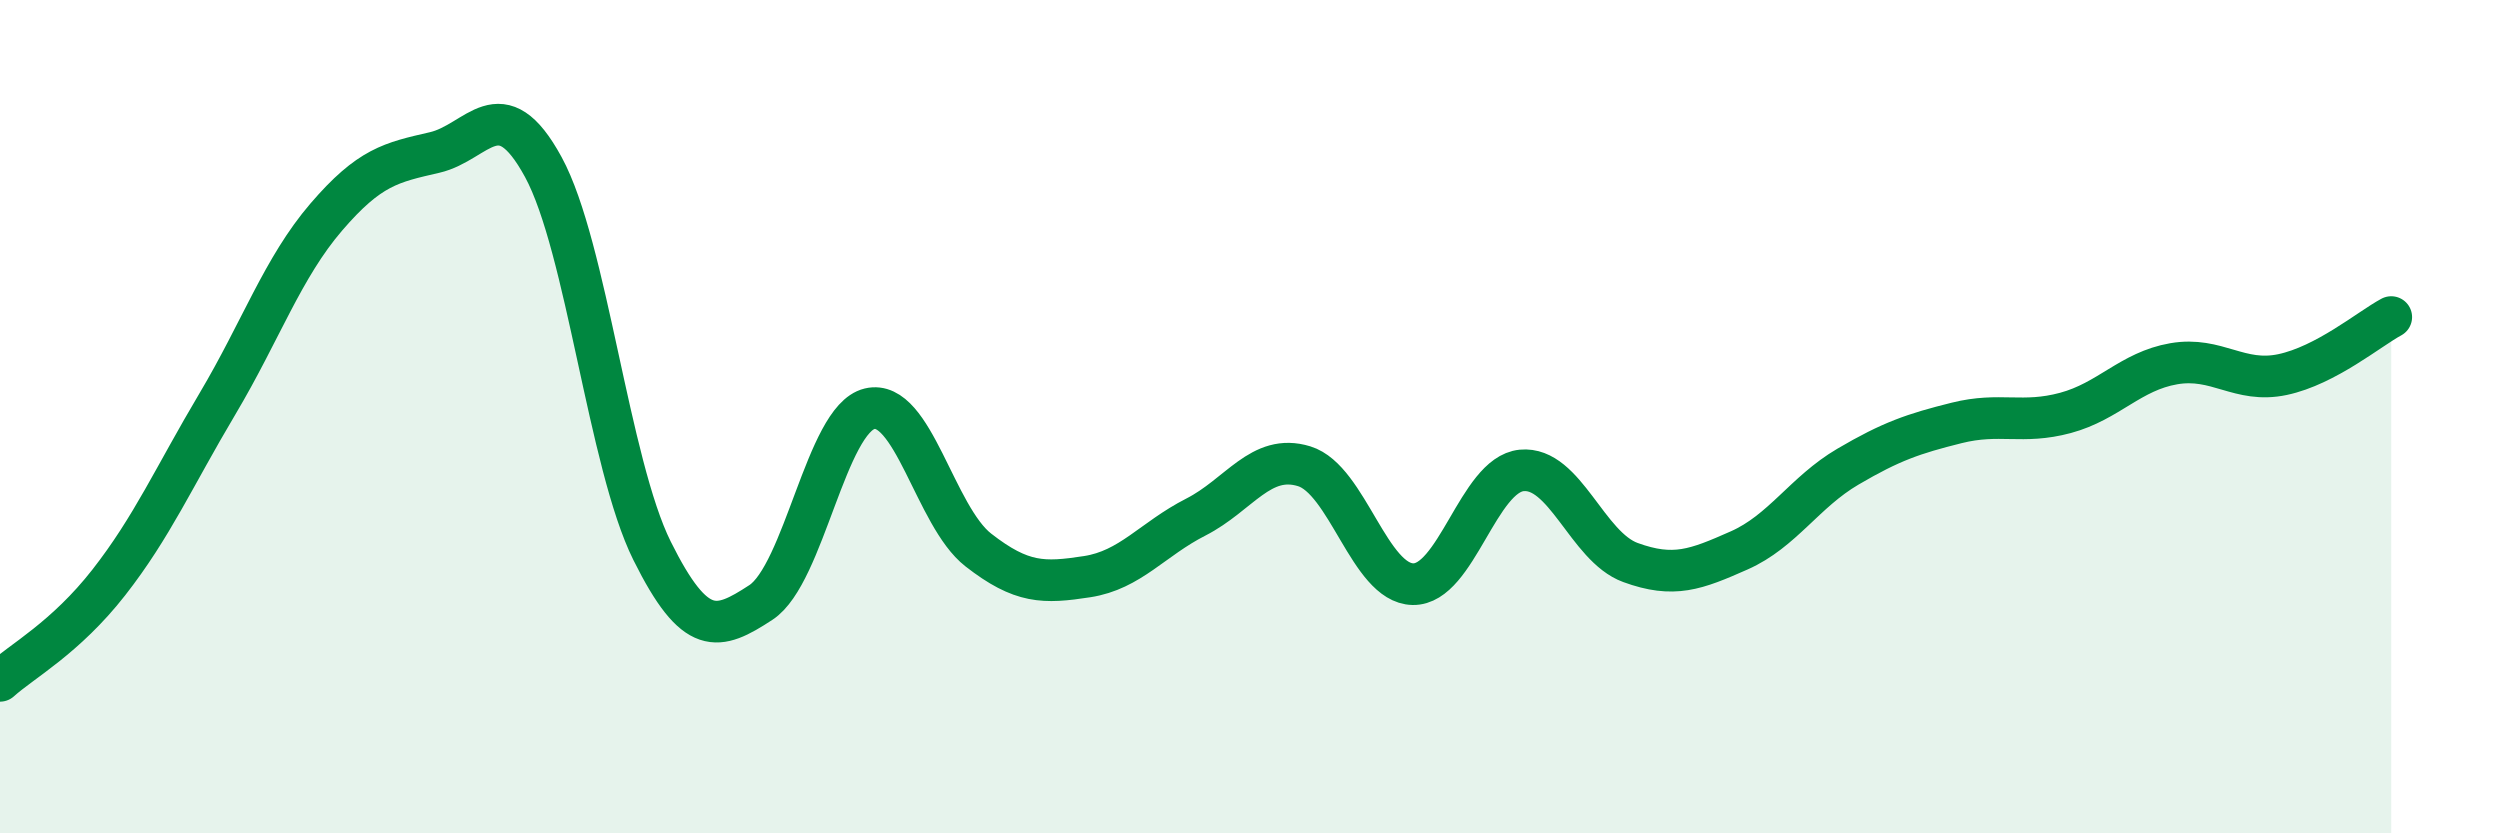
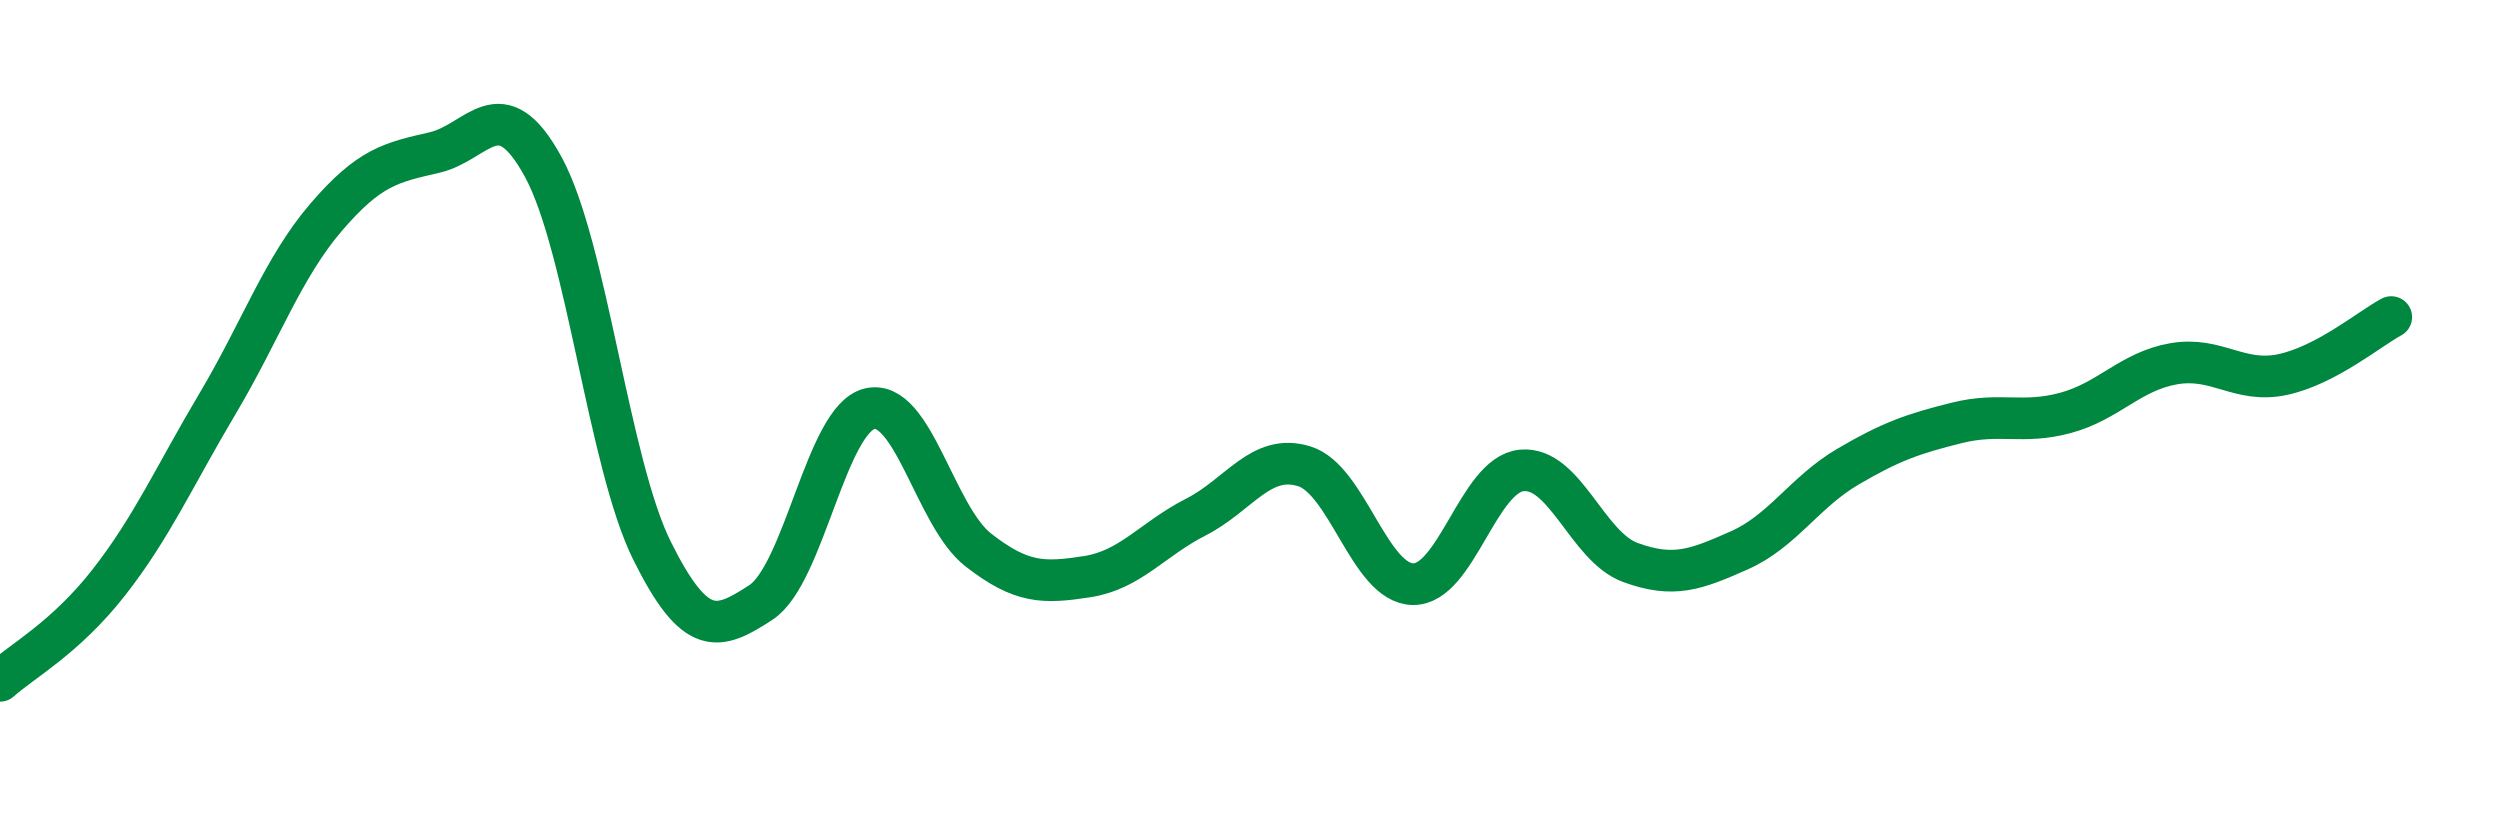
<svg xmlns="http://www.w3.org/2000/svg" width="60" height="20" viewBox="0 0 60 20">
-   <path d="M 0,16.34 C 0.52,15.87 1.57,15.31 2.61,13.98 C 3.65,12.65 4.18,11.44 5.22,9.69 C 6.26,7.94 6.79,6.42 7.83,5.21 C 8.87,4 9.39,3.9 10.43,3.66 C 11.47,3.42 12,2.1 13.04,4.01 C 14.08,5.92 14.61,11.13 15.65,13.22 C 16.69,15.31 17.22,15.14 18.26,14.46 C 19.3,13.78 19.83,10.06 20.87,9.81 C 21.91,9.56 22.44,12.39 23.48,13.2 C 24.52,14.01 25.05,14 26.09,13.84 C 27.13,13.68 27.66,12.94 28.7,12.41 C 29.74,11.88 30.26,10.87 31.3,11.19 C 32.34,11.51 32.87,14 33.91,14.02 C 34.95,14.04 35.48,11.39 36.52,11.29 C 37.56,11.19 38.09,13.12 39.13,13.5 C 40.17,13.88 40.7,13.67 41.74,13.21 C 42.78,12.75 43.31,11.81 44.35,11.2 C 45.39,10.59 45.92,10.41 46.96,10.15 C 48,9.89 48.53,10.19 49.57,9.91 C 50.61,9.63 51.13,8.91 52.17,8.73 C 53.21,8.55 53.74,9.21 54.78,8.99 C 55.82,8.77 56.87,7.89 57.39,7.61L57.39 20L0 20Z" fill="#008740" opacity="0.1" stroke-linecap="round" stroke-linejoin="round" />
  <path d="M 0,16.34 C 0.52,15.87 1.57,15.31 2.61,13.98 C 3.65,12.65 4.18,11.44 5.22,9.69 C 6.26,7.94 6.79,6.42 7.83,5.21 C 8.87,4 9.39,3.9 10.43,3.66 C 11.47,3.42 12,2.1 13.04,4.01 C 14.08,5.92 14.61,11.13 15.65,13.22 C 16.69,15.31 17.22,15.14 18.26,14.46 C 19.3,13.78 19.83,10.06 20.87,9.81 C 21.91,9.56 22.44,12.39 23.48,13.2 C 24.52,14.01 25.05,14 26.09,13.84 C 27.13,13.68 27.66,12.94 28.7,12.41 C 29.74,11.88 30.26,10.87 31.3,11.19 C 32.34,11.51 32.87,14 33.91,14.02 C 34.95,14.04 35.48,11.39 36.52,11.29 C 37.56,11.19 38.09,13.12 39.13,13.5 C 40.17,13.88 40.7,13.67 41.74,13.21 C 42.78,12.75 43.31,11.81 44.35,11.2 C 45.39,10.59 45.92,10.41 46.96,10.15 C 48,9.89 48.53,10.19 49.57,9.91 C 50.61,9.63 51.13,8.91 52.17,8.73 C 53.21,8.55 53.74,9.21 54.78,8.99 C 55.82,8.77 56.87,7.89 57.39,7.61" stroke="#008740" stroke-width="1" fill="none" stroke-linecap="round" stroke-linejoin="round" />
</svg>